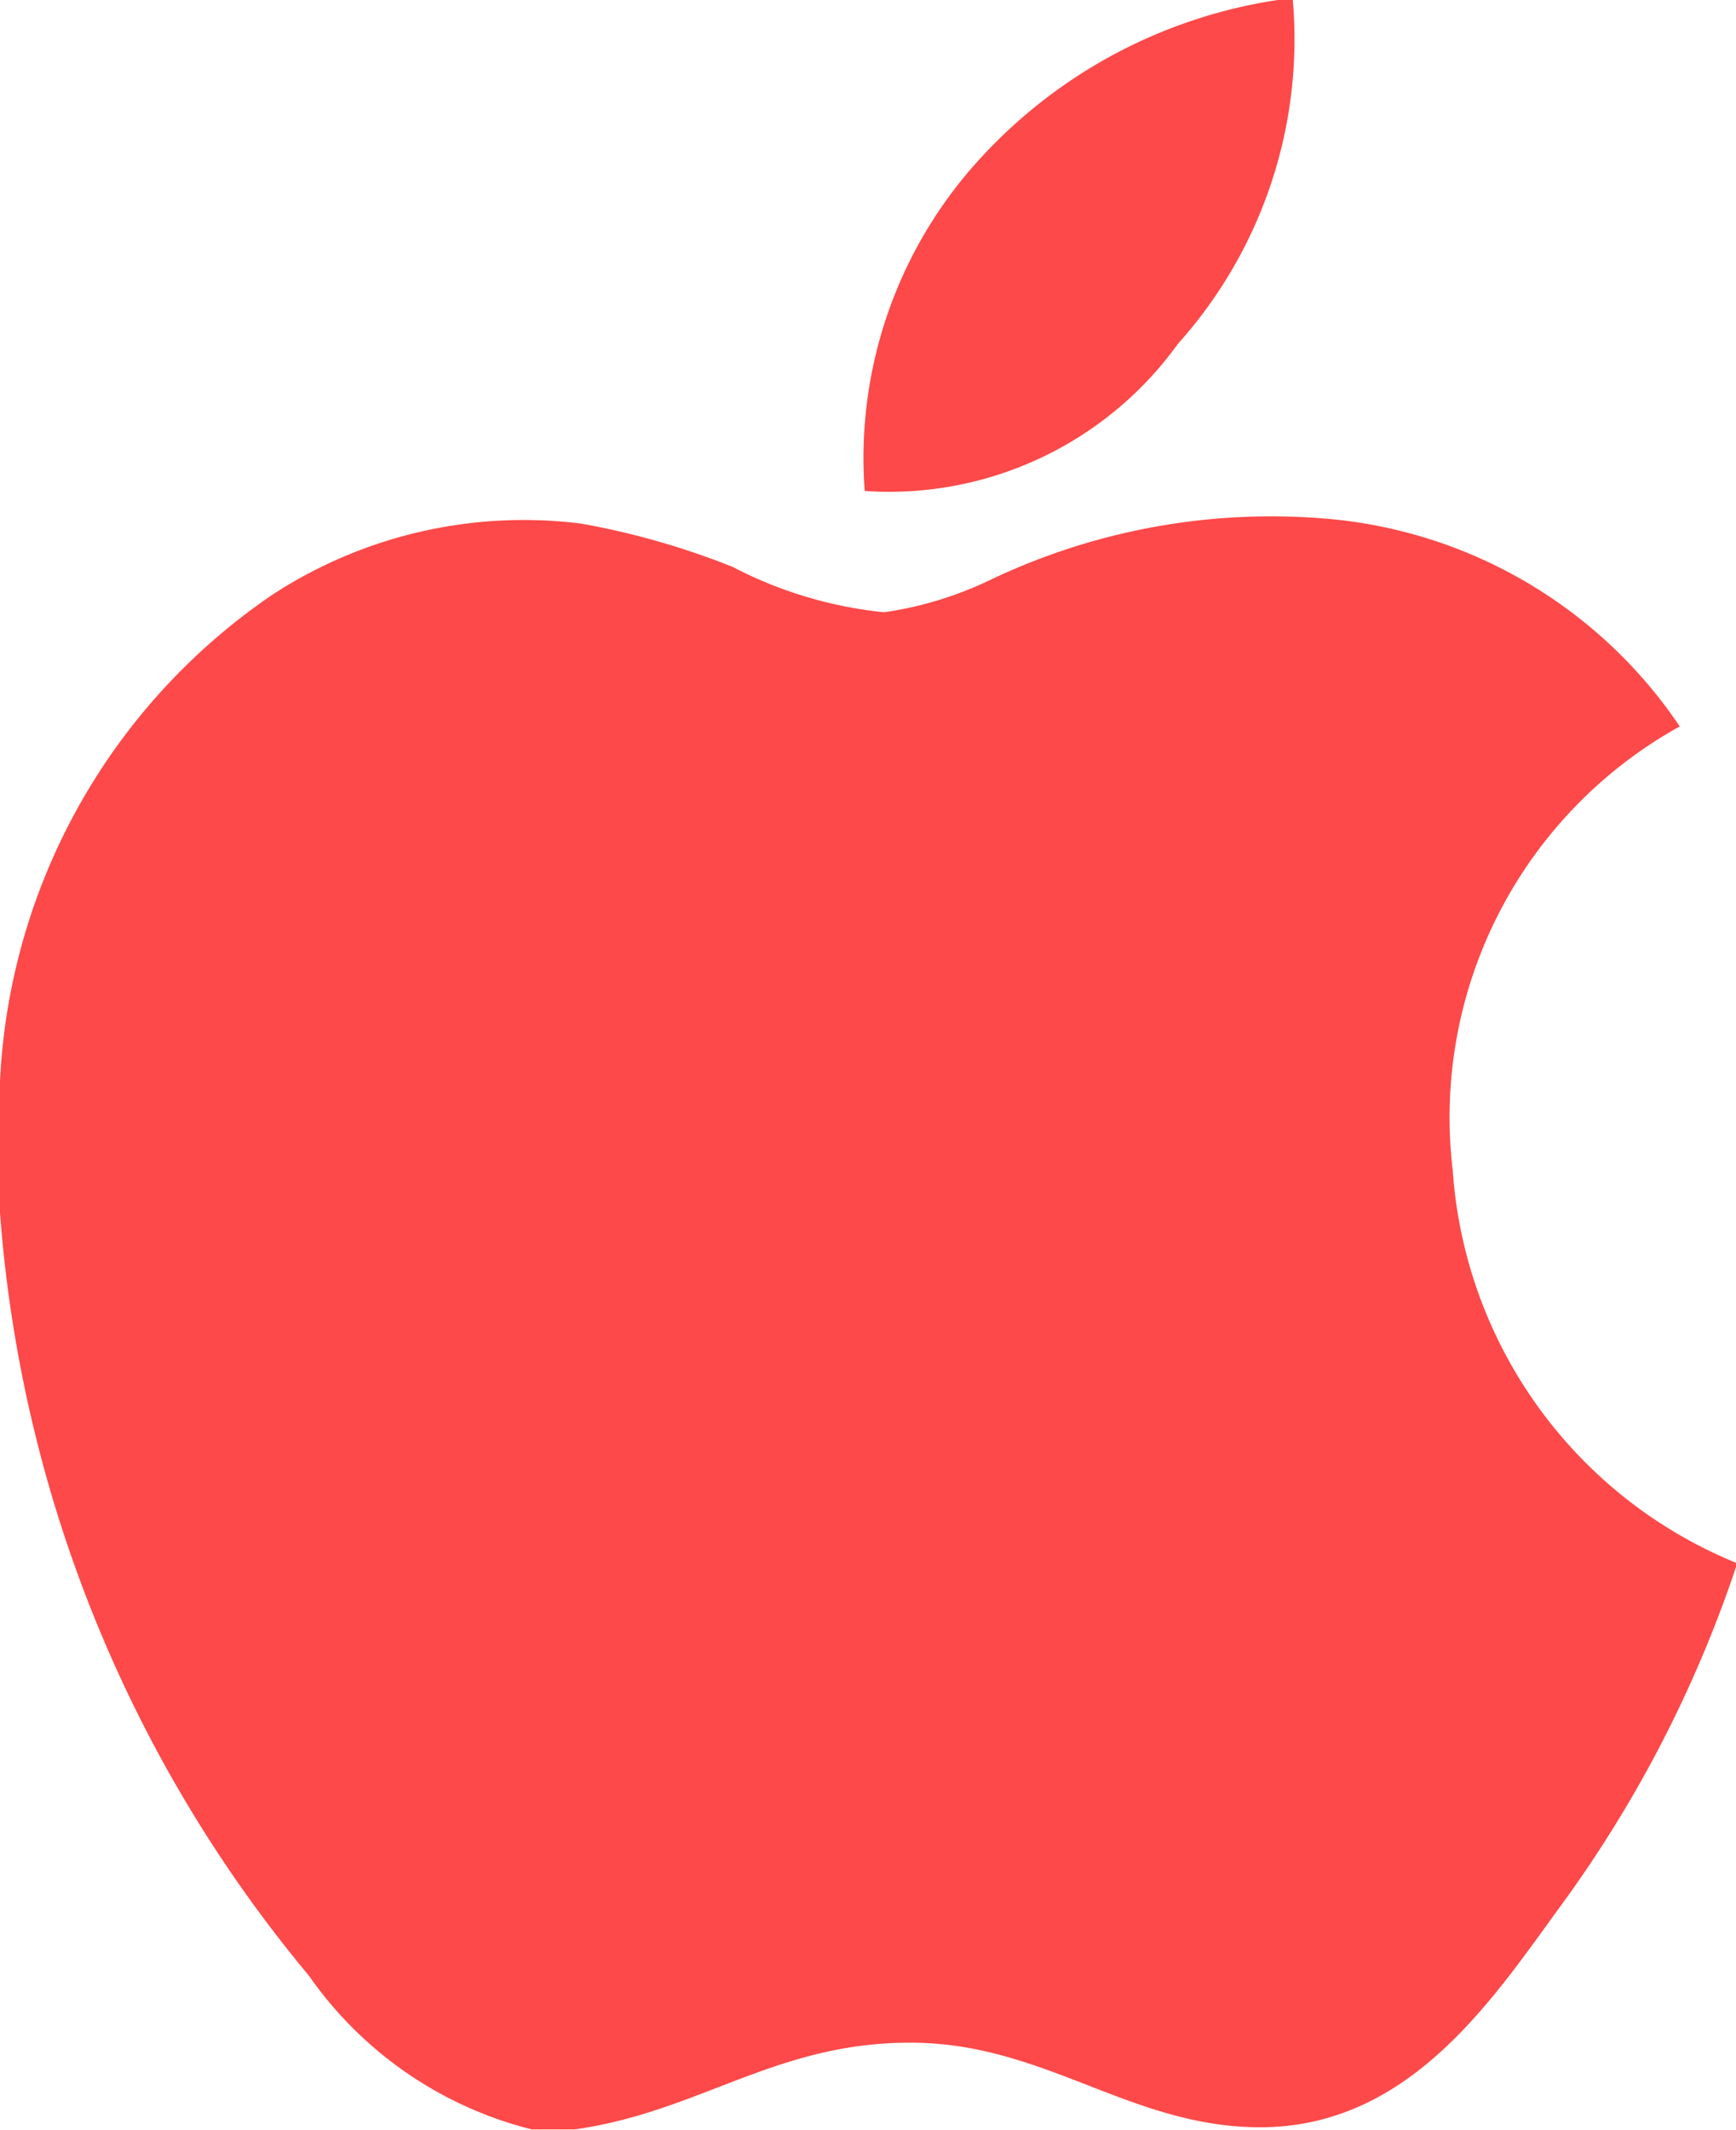
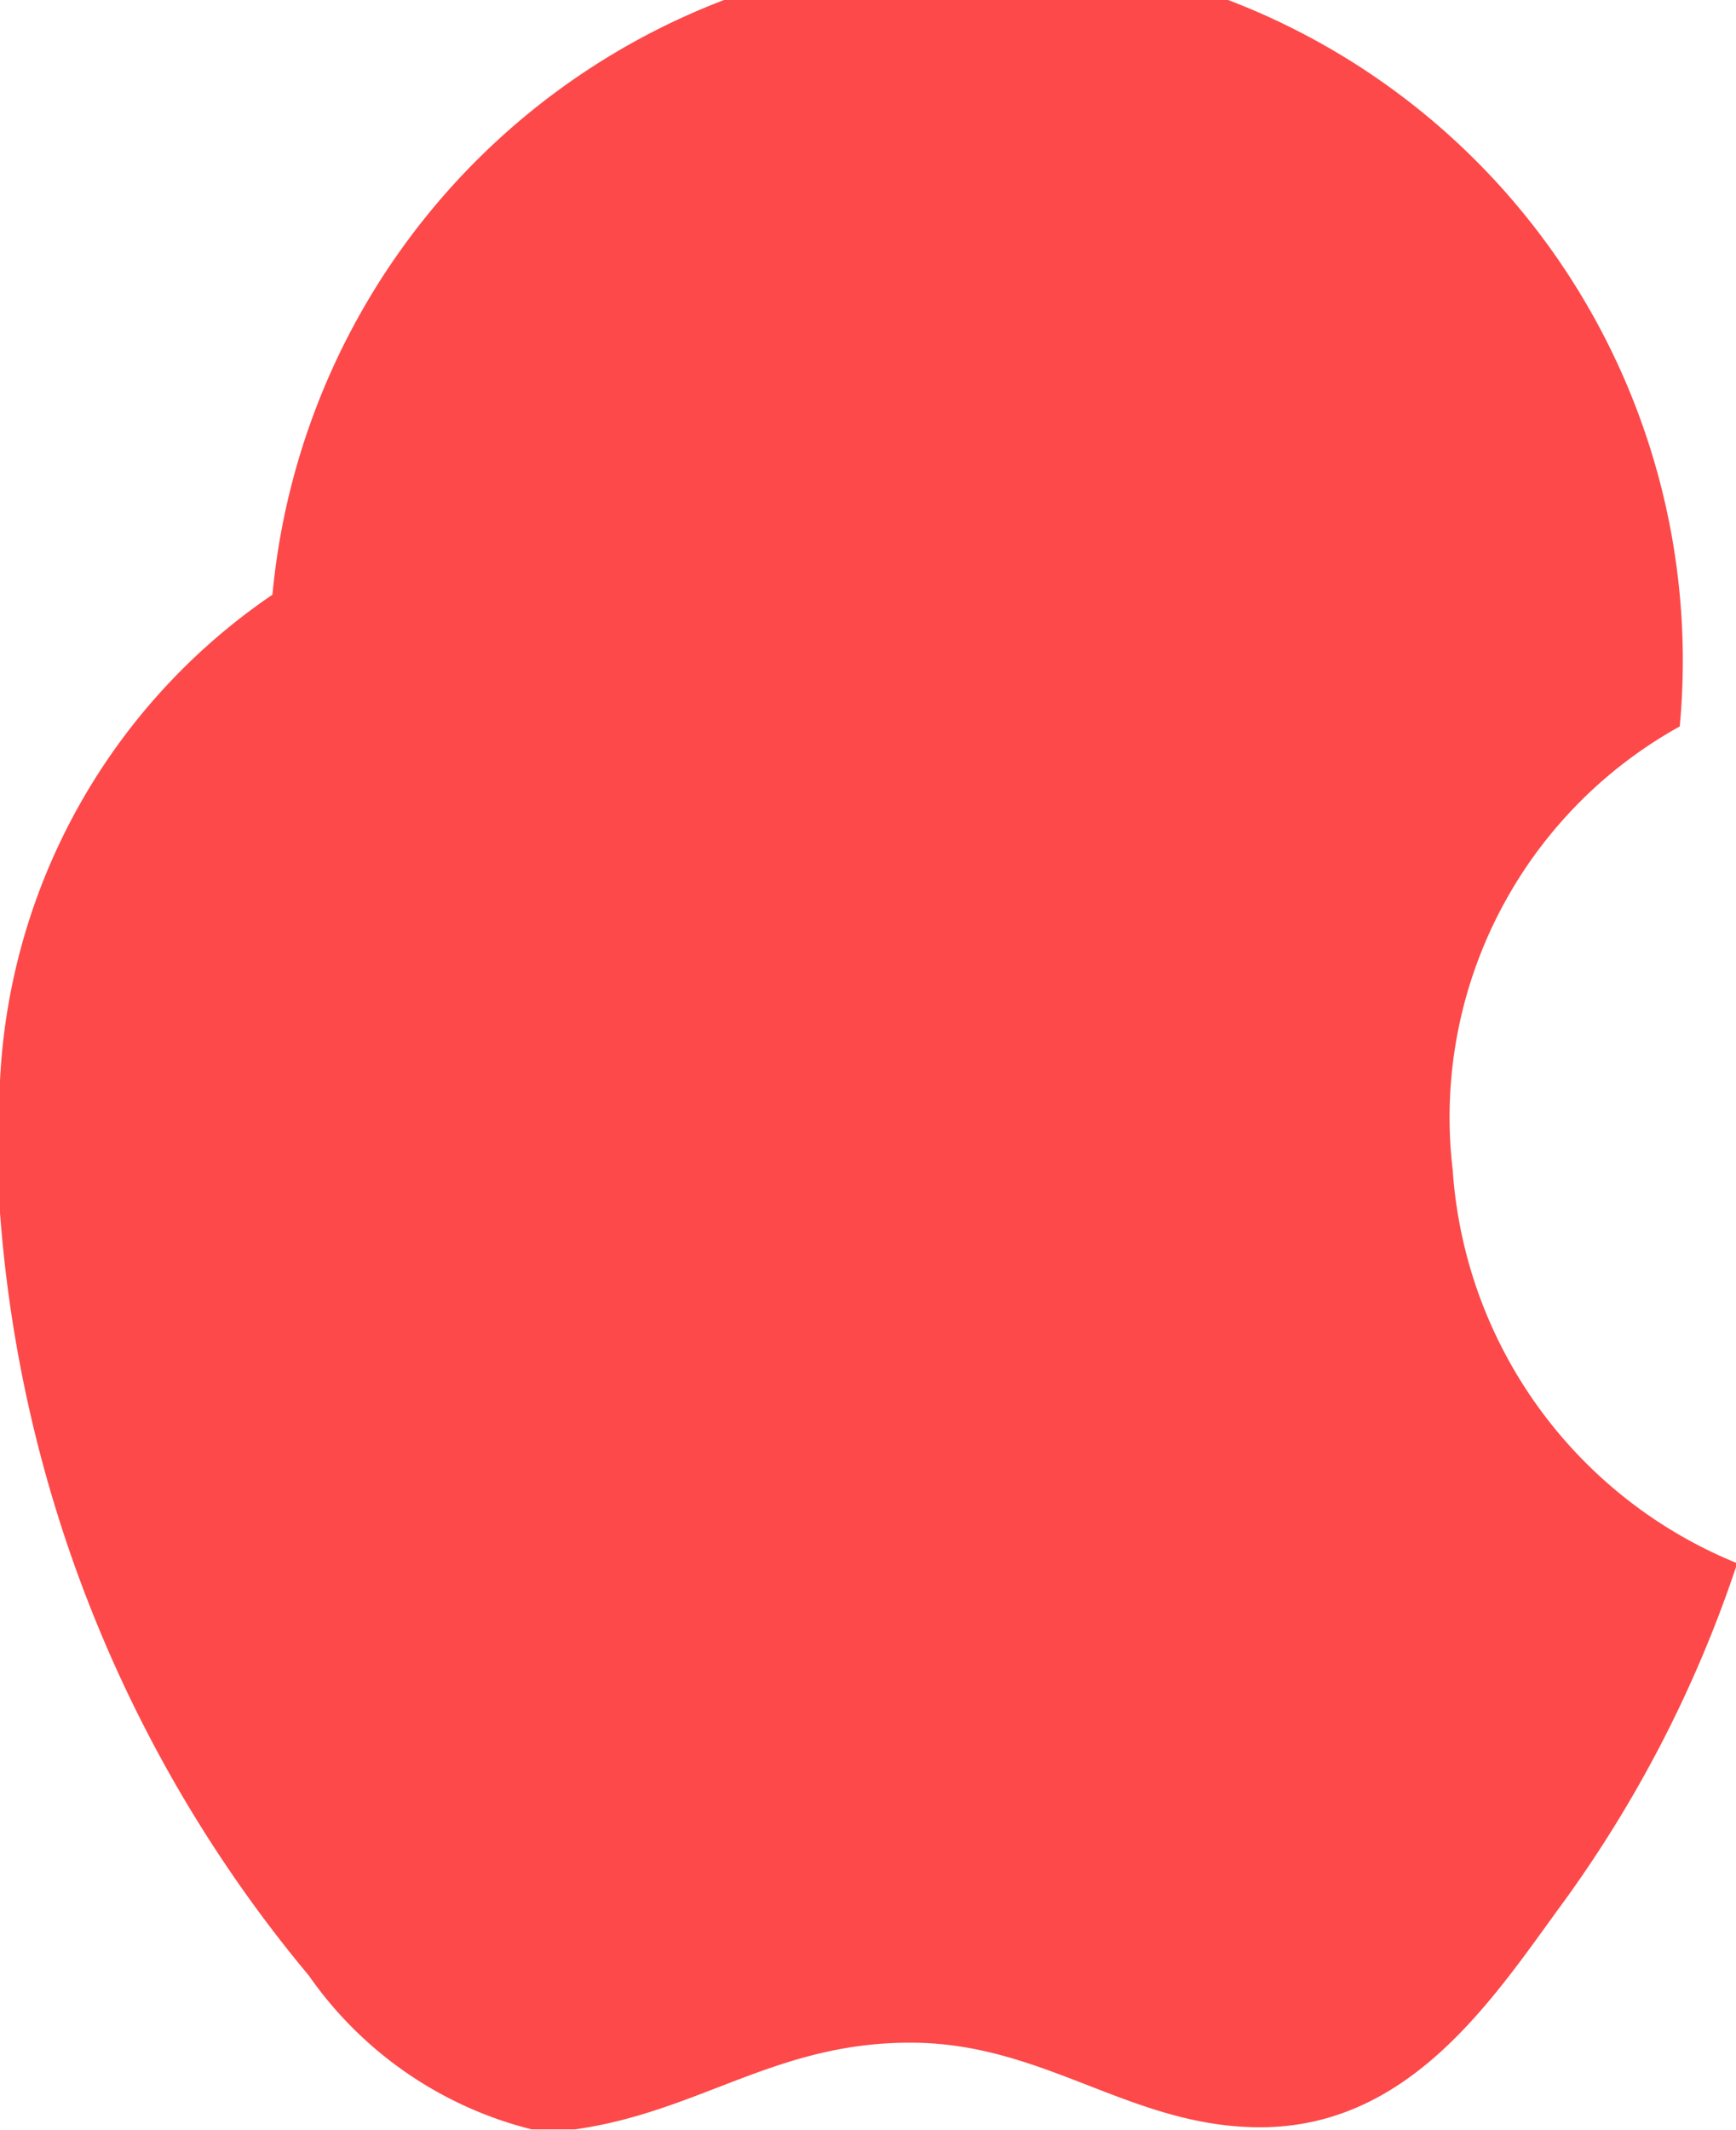
<svg xmlns="http://www.w3.org/2000/svg" width="9.781" height="11.997" viewBox="0 0 9.781 11.997">
  <g id="apple" transform="translate(-2.104)">
    <g id="Group_2646" data-name="Group 2646" transform="translate(2.104)">
-       <path id="Path_3137" data-name="Path 3137" d="M13.673,0h.085a2.569,2.569,0,0,1-.647,1.936,2.005,2.005,0,0,1-1.765.829A2.492,2.492,0,0,1,12,.889,2.844,2.844,0,0,1,13.673,0Z" transform="translate(-6.474)" fill="#fd4949" />
-       <path id="Path_3138" data-name="Path 3138" d="M11.885,11.4v.024a6.98,6.98,0,0,1-1,1.925c-.381.524-.848,1.23-1.681,1.23-.72,0-1.2-.463-1.937-.476-.781-.013-1.21.387-1.924.488H5.1a2.174,2.174,0,0,1-1.255-.865A7.578,7.578,0,0,1,2.1,9.371V8.834A3.516,3.516,0,0,1,3.639,5.948a2.592,2.592,0,0,1,1.741-.4,4.378,4.378,0,0,1,.853.244,2.355,2.355,0,0,0,.852.255,2.046,2.046,0,0,0,.6-.183,3.679,3.679,0,0,1,1.924-.341A2.669,2.669,0,0,1,11.568,6.69a2.517,2.517,0,0,0-1.279,2.5A2.578,2.578,0,0,0,11.885,11.4Z" transform="translate(-2.104 -2.599)" fill="#fd4949" />
+       <path id="Path_3138" data-name="Path 3138" d="M11.885,11.4v.024a6.98,6.98,0,0,1-1,1.925c-.381.524-.848,1.23-1.681,1.23-.72,0-1.2-.463-1.937-.476-.781-.013-1.21.387-1.924.488H5.1a2.174,2.174,0,0,1-1.255-.865A7.578,7.578,0,0,1,2.1,9.371V8.834A3.516,3.516,0,0,1,3.639,5.948A2.669,2.669,0,0,1,11.568,6.69a2.517,2.517,0,0,0-1.279,2.5A2.578,2.578,0,0,0,11.885,11.4Z" transform="translate(-2.104 -2.599)" fill="#fd4949" />
    </g>
  </g>
</svg>